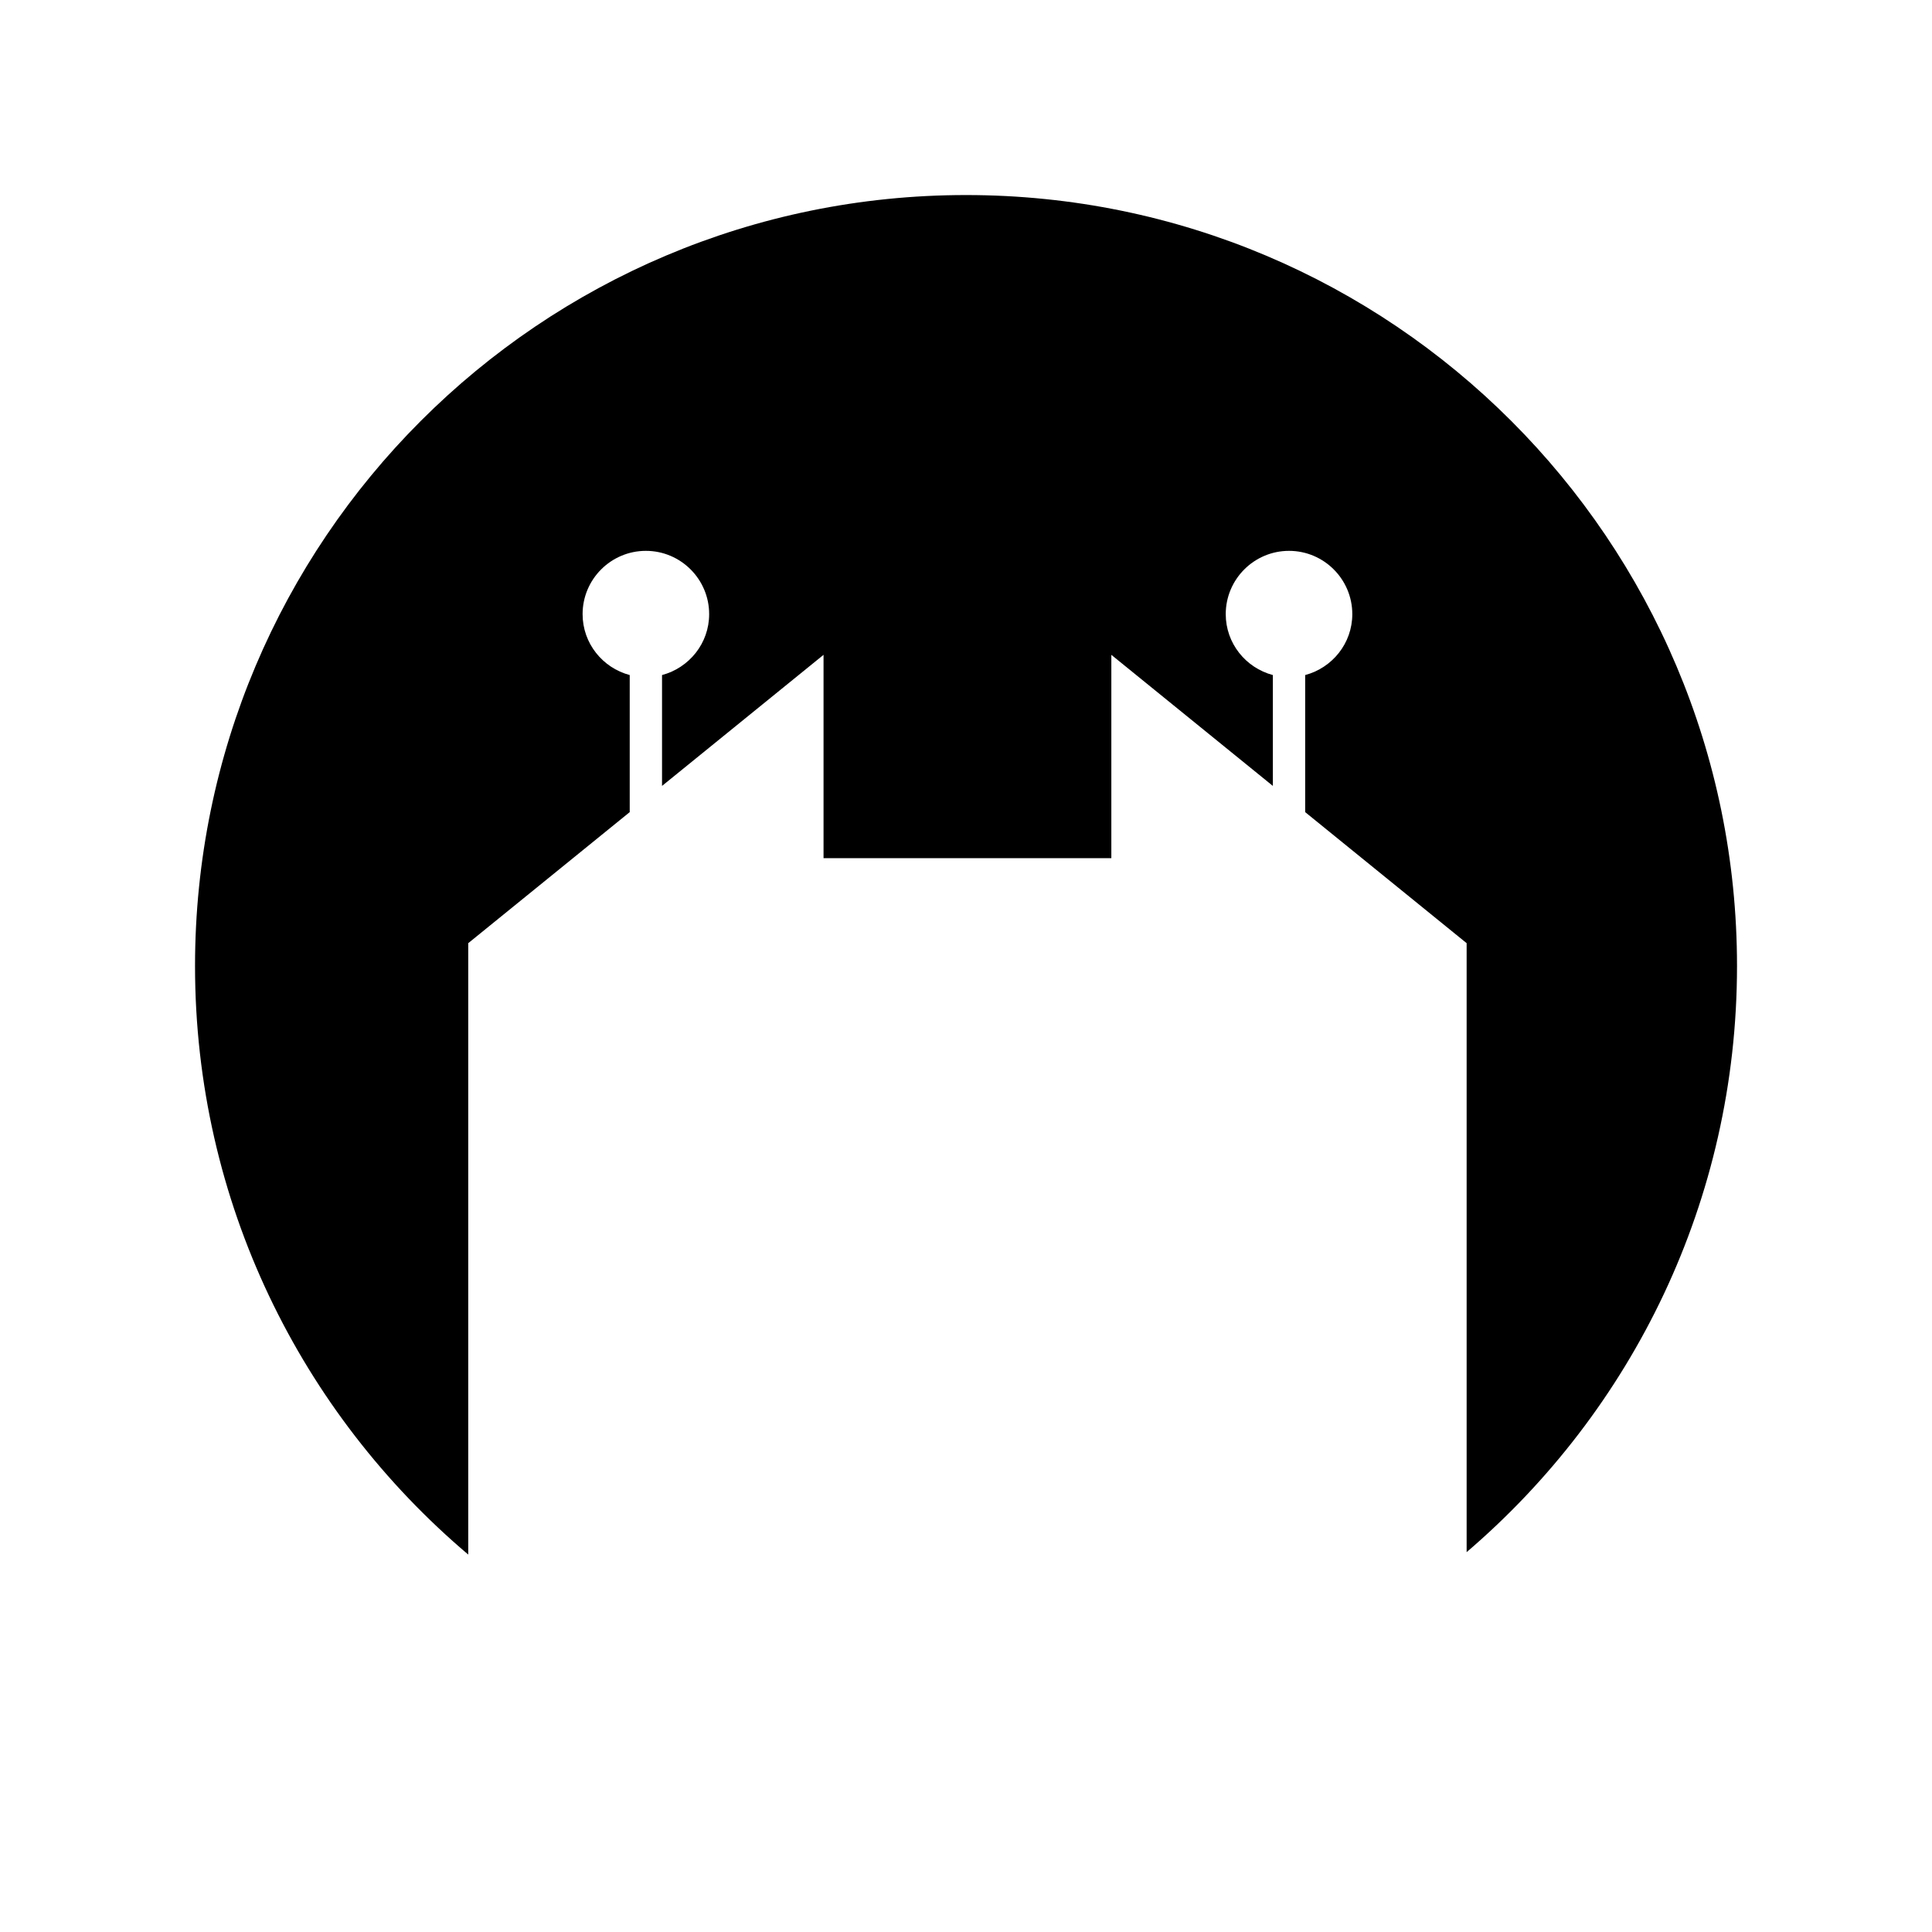
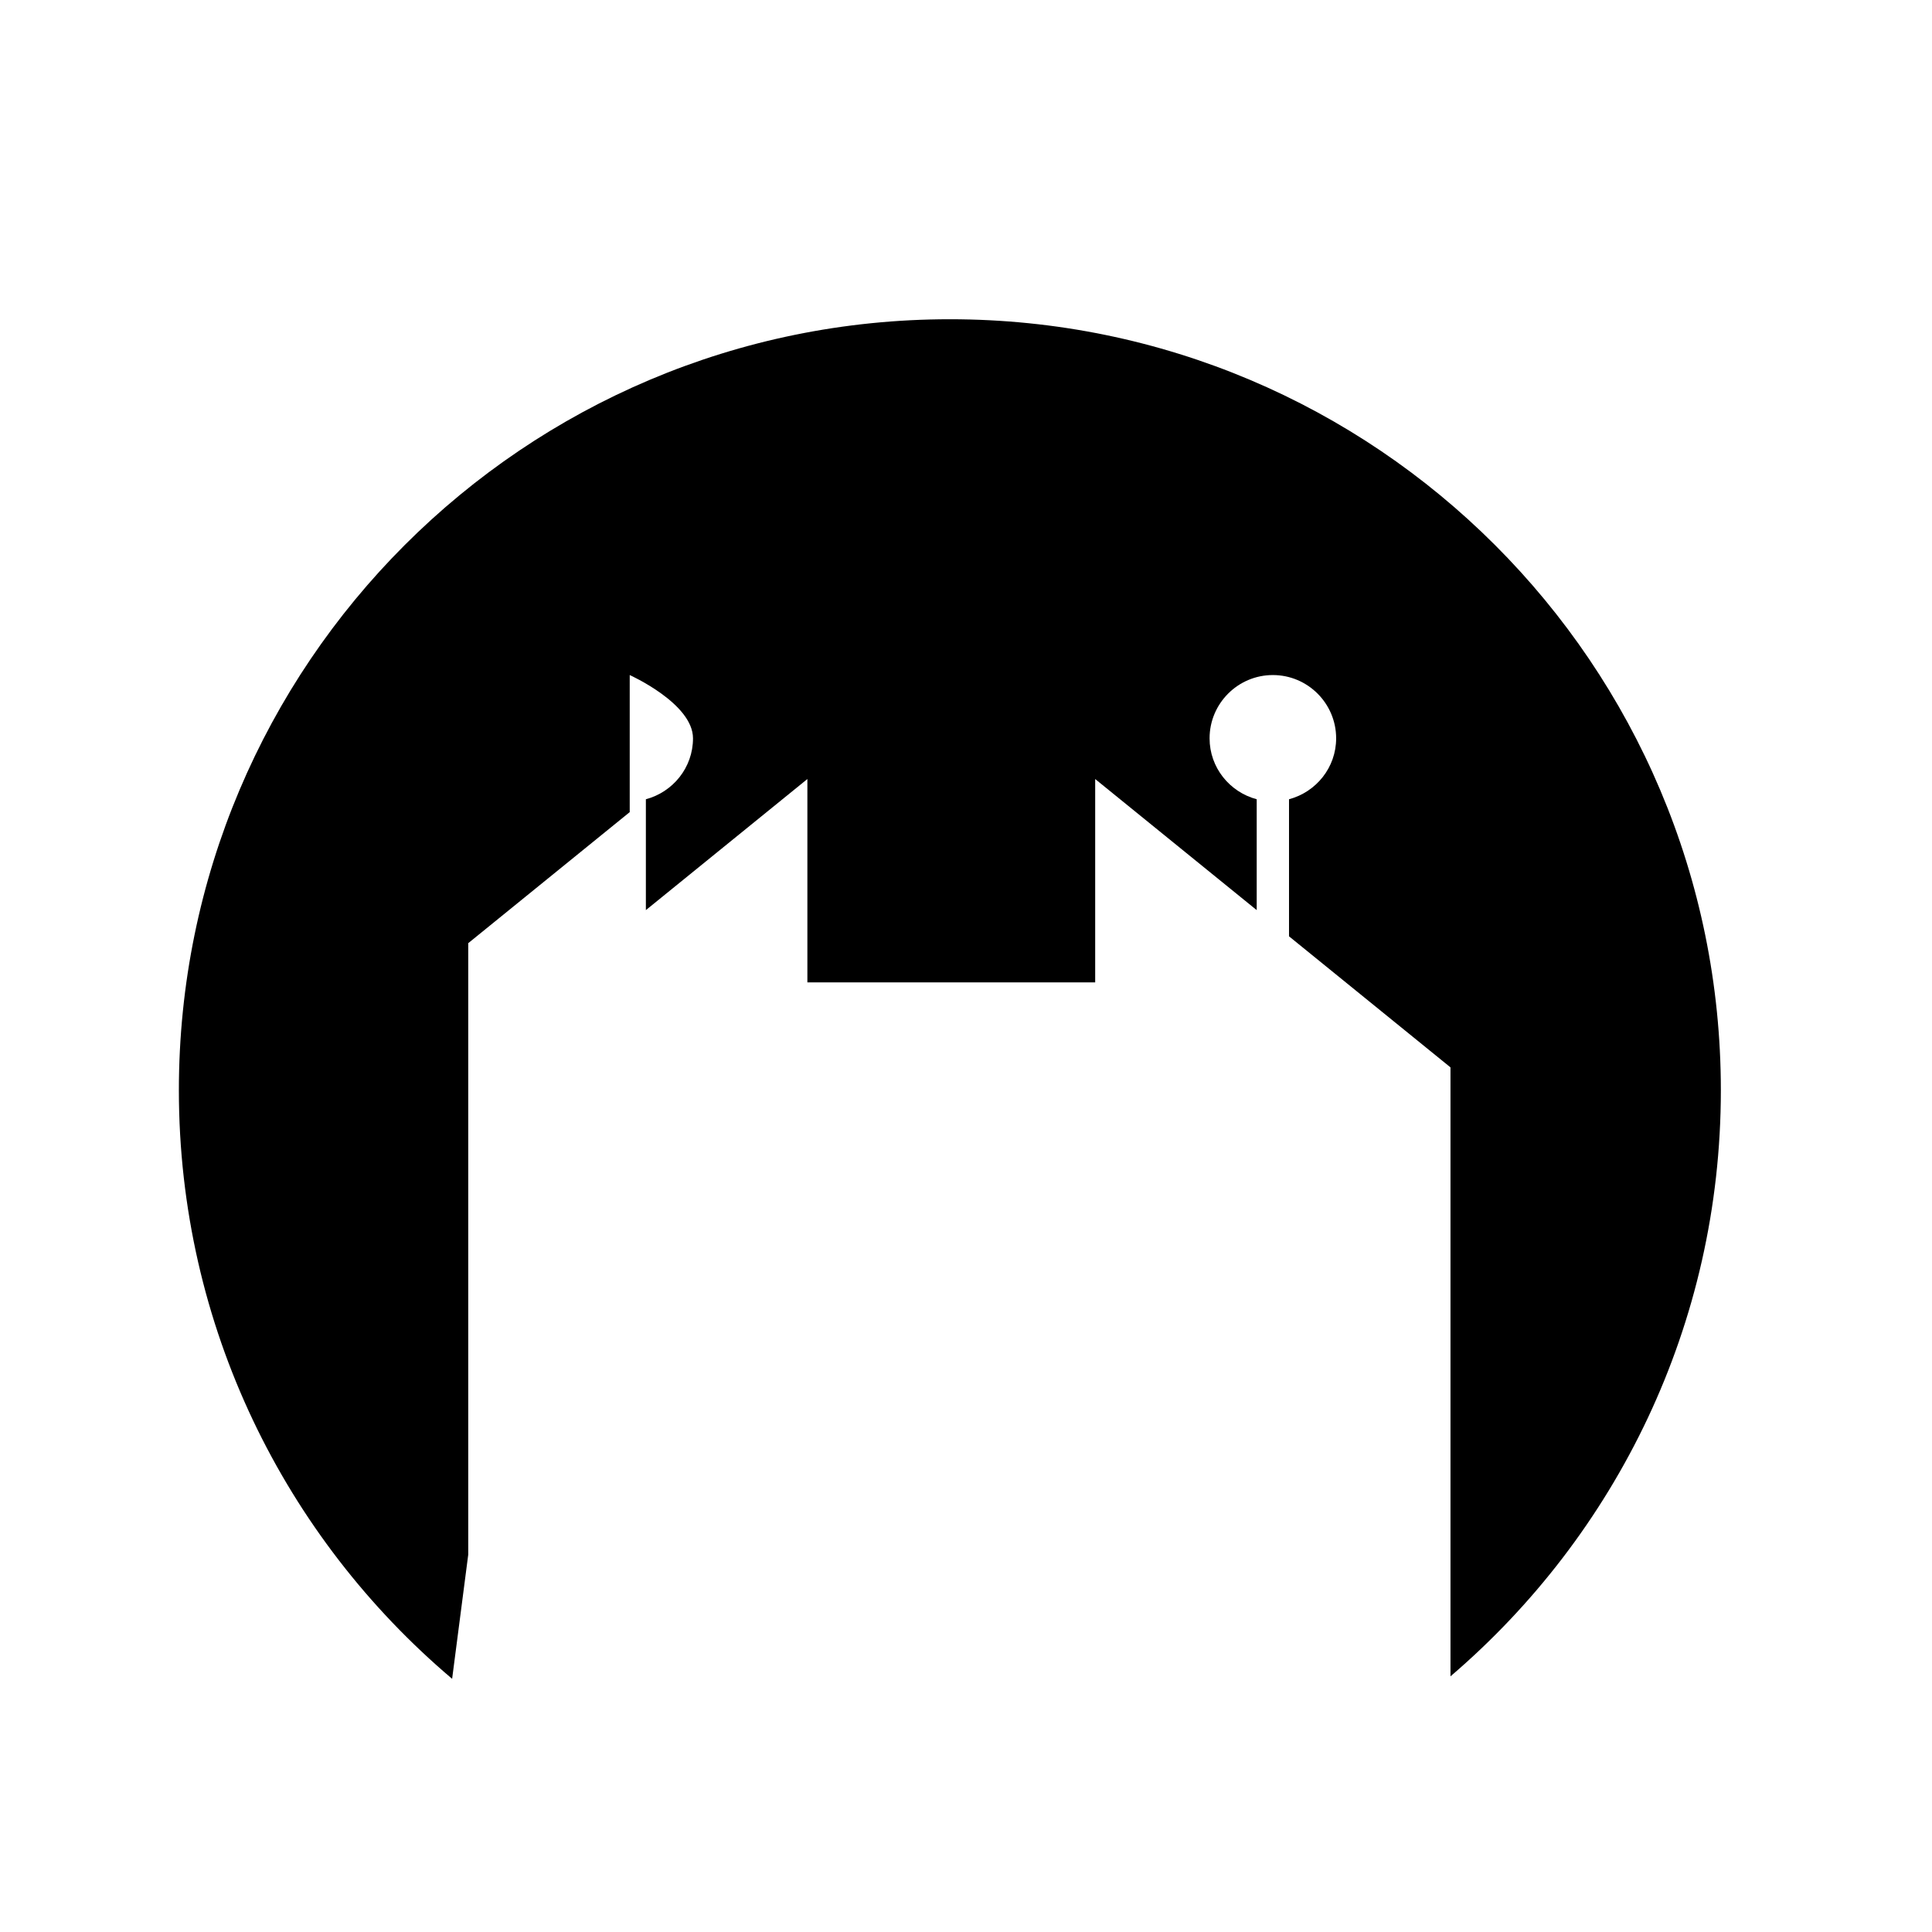
<svg xmlns="http://www.w3.org/2000/svg" fill="#000000" width="800px" height="800px" version="1.1" viewBox="144 144 512 512">
-   <path d="m268.09 555.98v-162.03l42.793-34.73v-36.324c-7.168-1.906-12.488-8.387-12.488-16.145 0-9.246 7.523-16.77 16.77-16.77s16.77 7.523 16.77 16.77c0 7.758-5.324 14.238-12.488 16.145v29.379l42.801-34.738v53.891h76.27v-53.891l42.805 34.738v-29.379c-7.168-1.906-12.488-8.387-12.488-16.145 0-9.246 7.523-16.77 16.77-16.77s16.77 7.523 16.77 16.77c0 7.758-5.324 14.238-12.488 16.145v36.324l42.789 34.73v161.38c43.832-37.473 71.652-93.137 71.652-155.32 0-112.84-91.477-204.32-204.32-204.32-112.84 0-204.32 91.48-204.32 204.32 0.004 62.551 28.141 118.5 72.414 155.98z" />
+   <path d="m268.09 555.98v-162.03l42.793-34.73v-36.324s16.77 7.523 16.77 16.77c0 7.758-5.324 14.238-12.488 16.145v29.379l42.801-34.738v53.891h76.27v-53.891l42.805 34.738v-29.379c-7.168-1.906-12.488-8.387-12.488-16.145 0-9.246 7.523-16.77 16.77-16.77s16.77 7.523 16.77 16.77c0 7.758-5.324 14.238-12.488 16.145v36.324l42.789 34.73v161.38c43.832-37.473 71.652-93.137 71.652-155.32 0-112.84-91.477-204.32-204.32-204.32-112.84 0-204.32 91.48-204.32 204.32 0.004 62.551 28.141 118.5 72.414 155.98z" />
</svg>